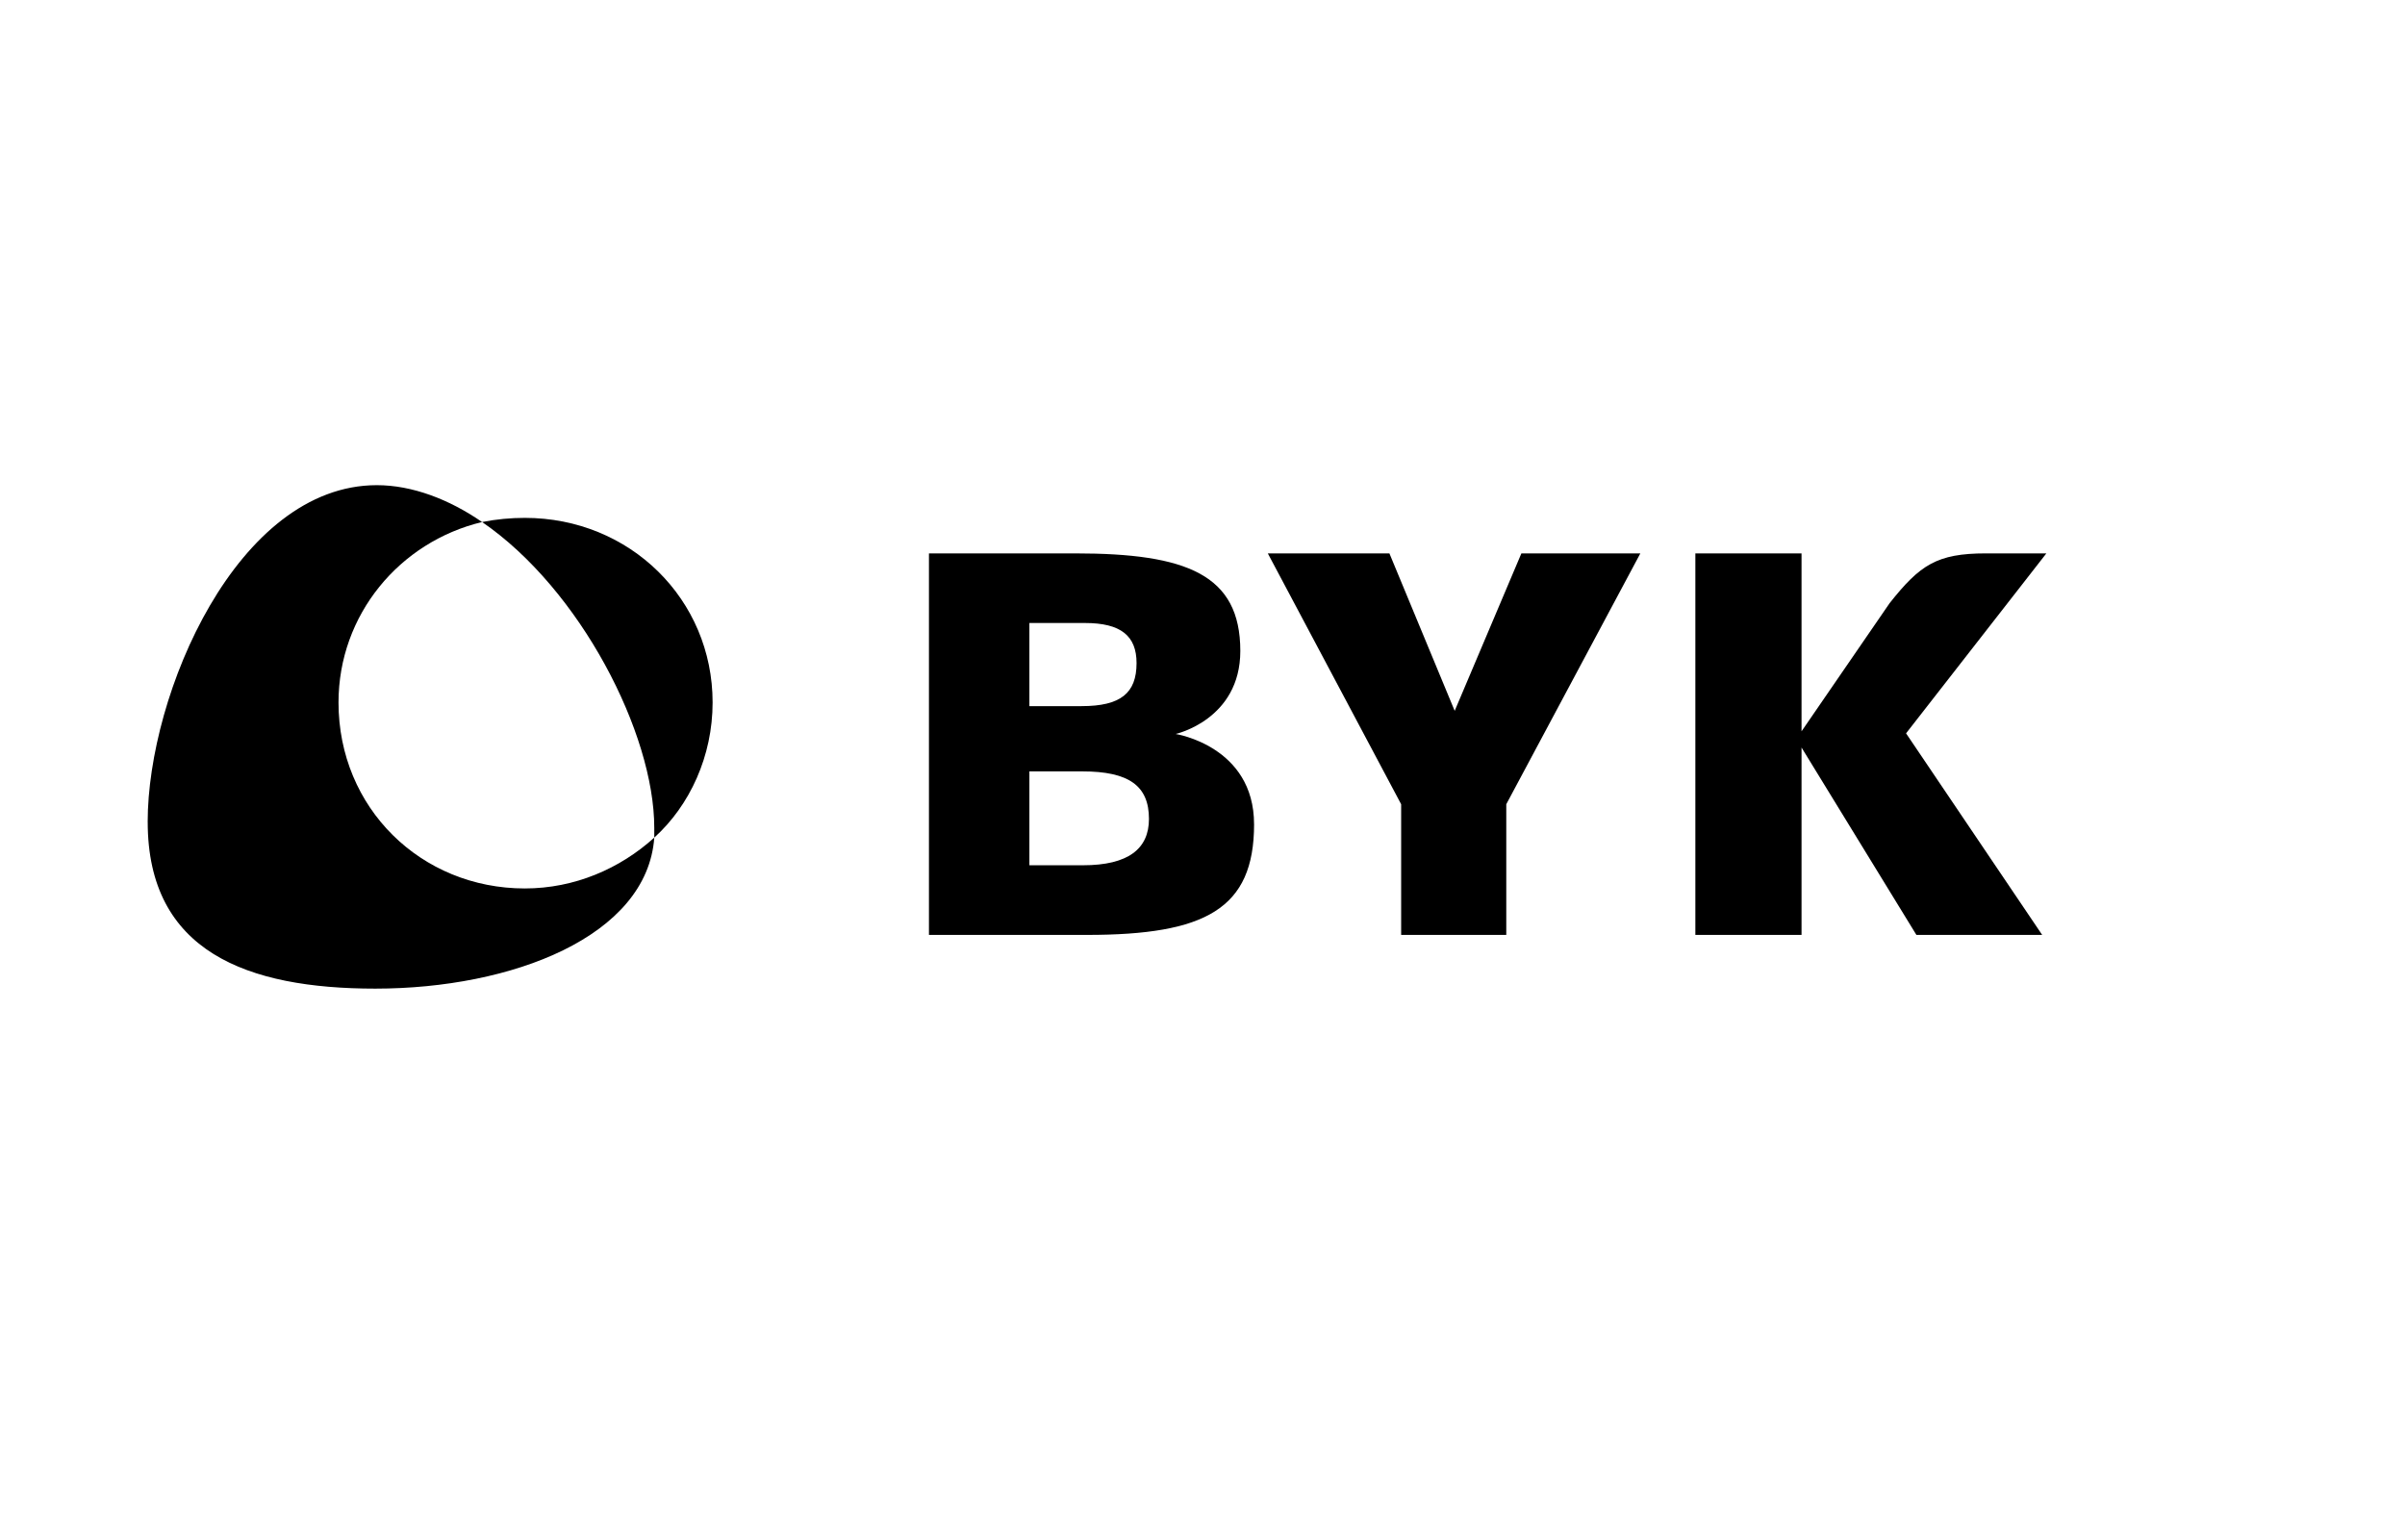
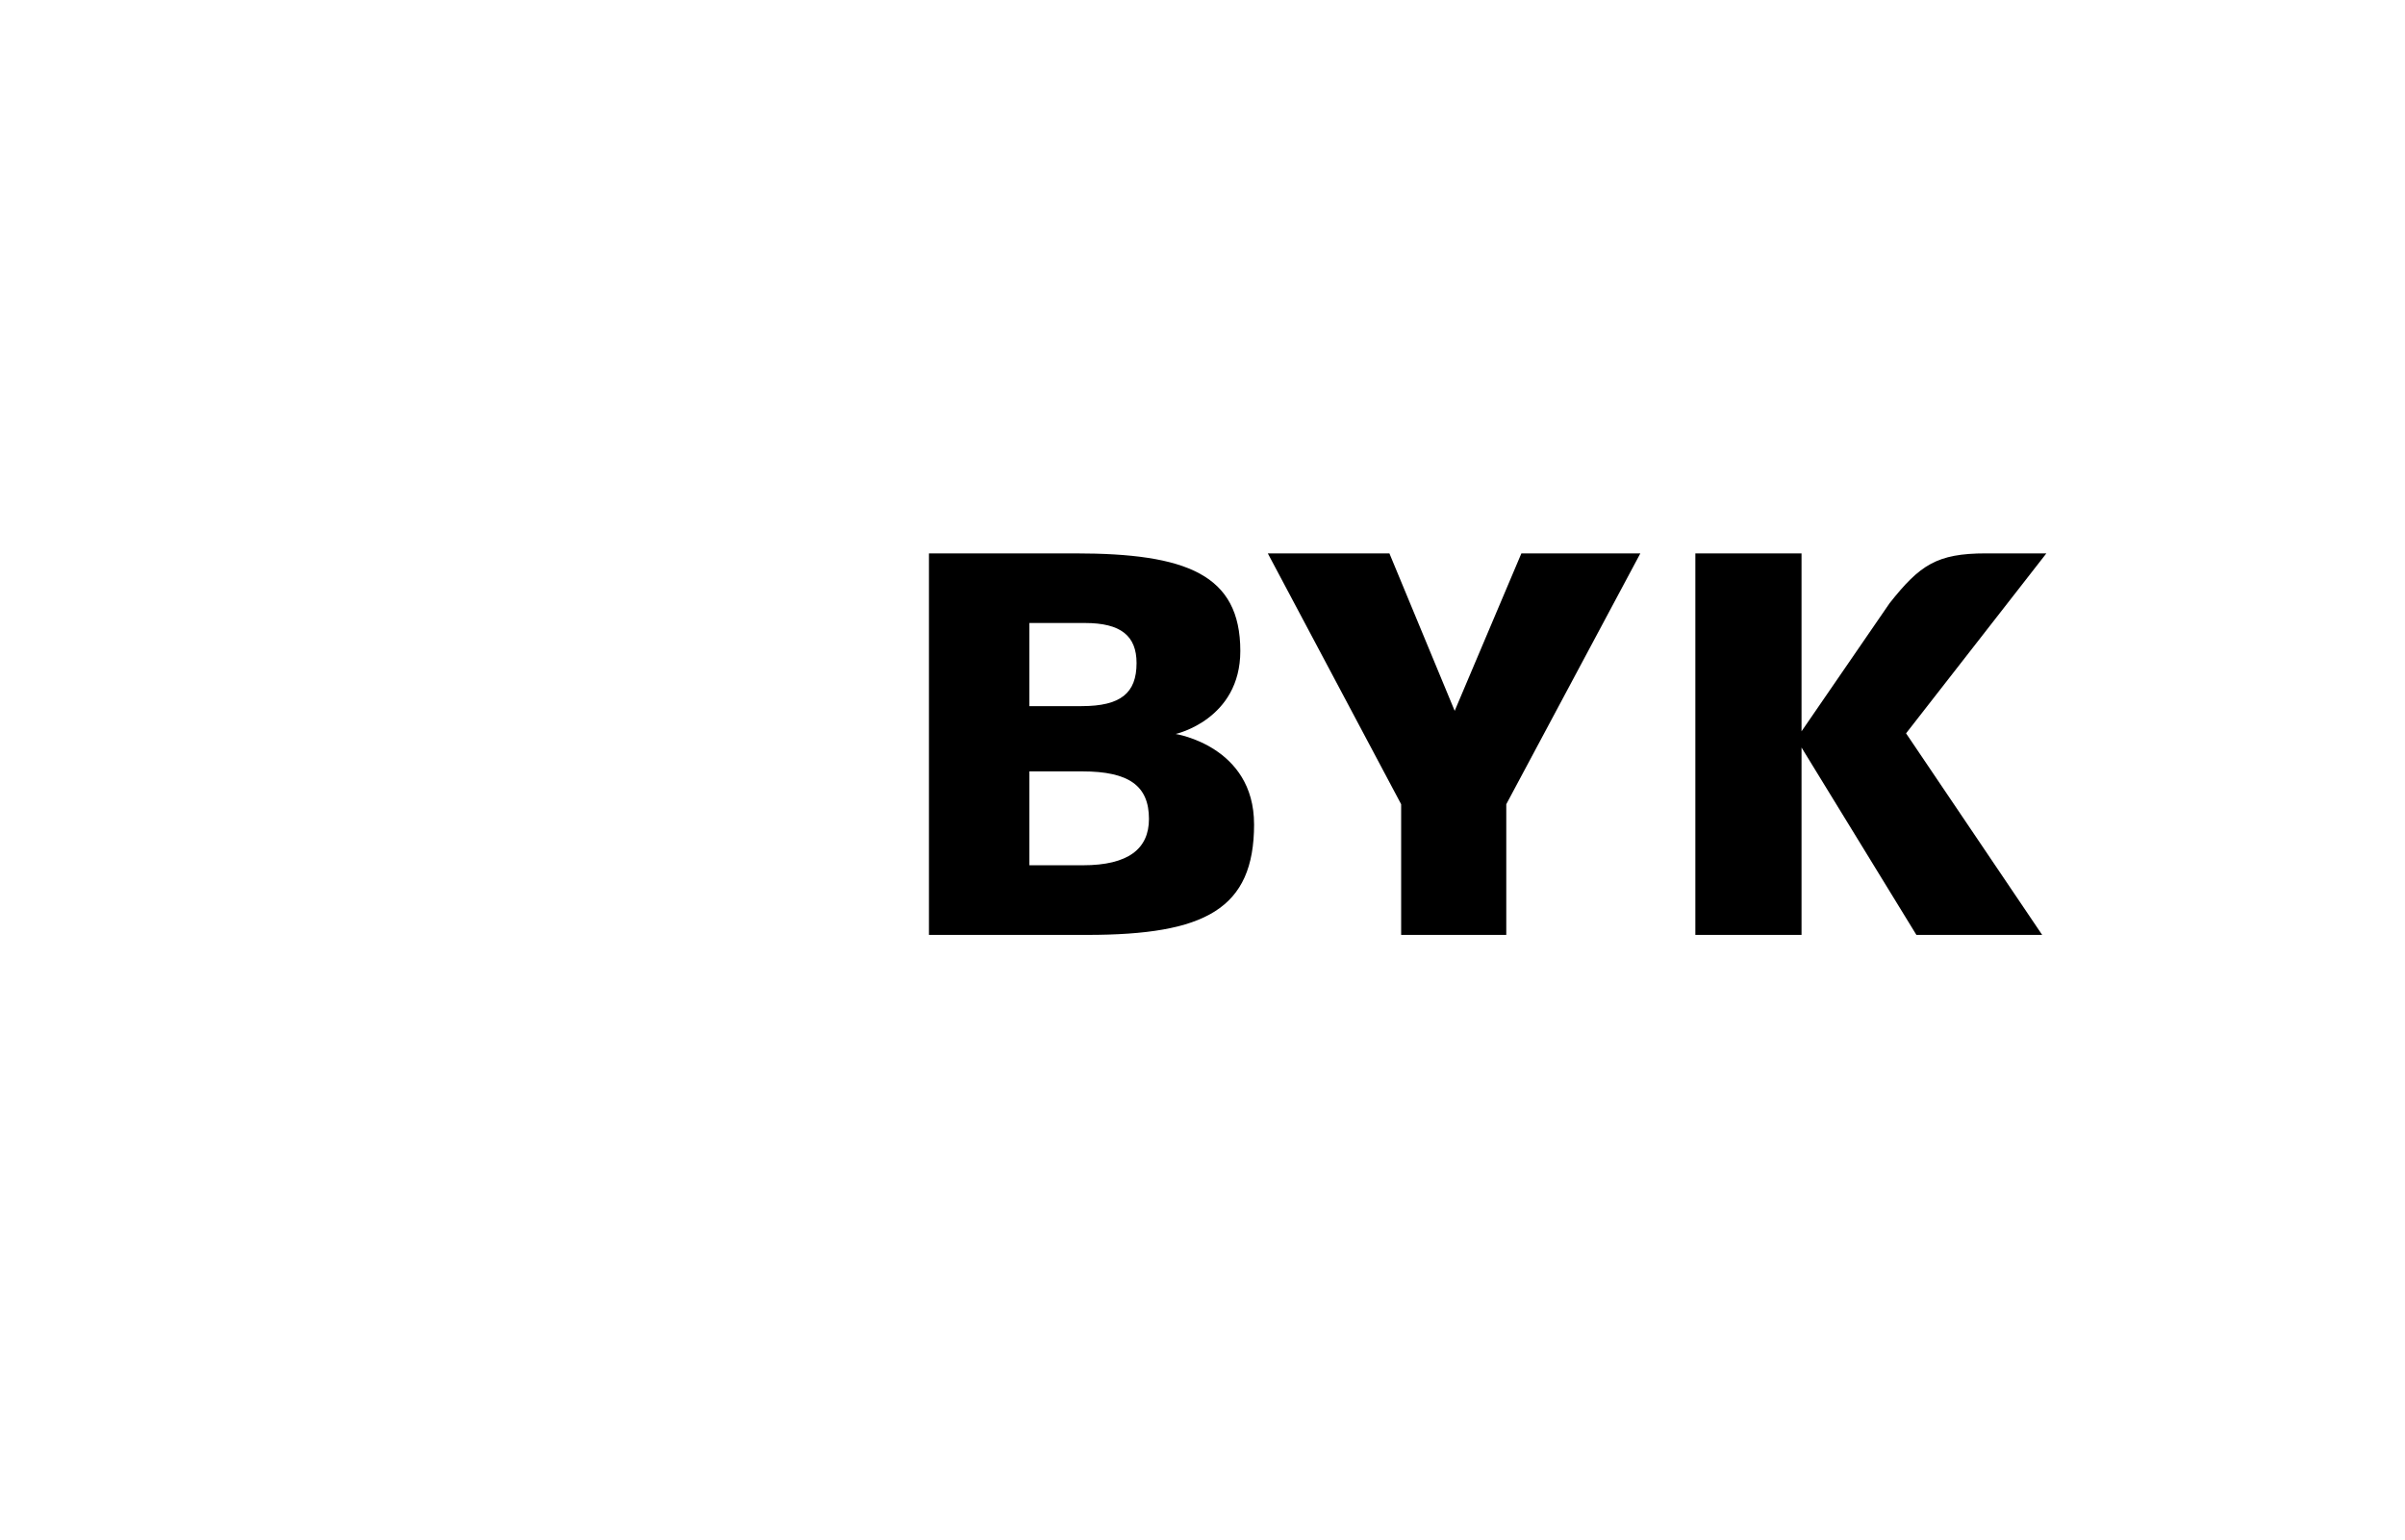
<svg xmlns="http://www.w3.org/2000/svg" width="228" height="146" viewBox="0 0 228 146" fill="none">
  <path d="M108.924 77.643C108.924 80.478 106.964 82.038 102.667 82.038H97.589V73.137H102.601C107.028 73.137 108.924 74.504 108.924 77.645M107.748 62.868C107.748 65.708 106.253 66.95 102.537 66.95H97.589V59.068H102.859C106.253 59.068 107.748 60.283 107.748 62.868ZM118.888 78.152C118.888 70.742 111.457 69.591 111.457 69.591C111.457 69.591 117.585 68.224 117.585 61.719C117.585 54.475 112.497 52.468 101.941 52.468H88.067V88.641H103.051C114.257 88.641 118.89 86.188 118.89 78.154M155.509 52.468H144.231L137.908 67.397L131.72 52.468H120.192L132.832 76.251V88.641H142.799V76.251L155.509 52.468ZM160.724 88.641H170.79V70.875L181.68 88.641H193.604L180.7 69.53L194 52.468H188.265C183.63 52.468 182.012 53.559 179.141 57.187L170.79 69.338V52.468H160.724V88.641Z" fill="black" />
-   <path d="M67.557 66.603C67.557 56.835 59.732 49.101 49.754 49.101C48.405 49.101 47.055 49.227 45.704 49.494C55.015 55.877 62.026 69.535 62.026 78.482V79.416C65.397 76.366 67.557 71.684 67.557 66.603Z" fill="black" />
-   <path d="M14.003 77.936C14.003 90.239 23.446 93.734 35.579 93.734C48.535 93.734 61.347 88.785 62.028 79.416C58.783 82.355 54.477 84.236 49.754 84.236C39.906 84.236 32.092 76.608 32.092 66.603C32.092 58.289 37.876 51.373 45.702 49.494C42.601 47.352 39.089 46 35.725 46C22.499 46 14 65.779 14 77.936" fill="black" />
</svg>